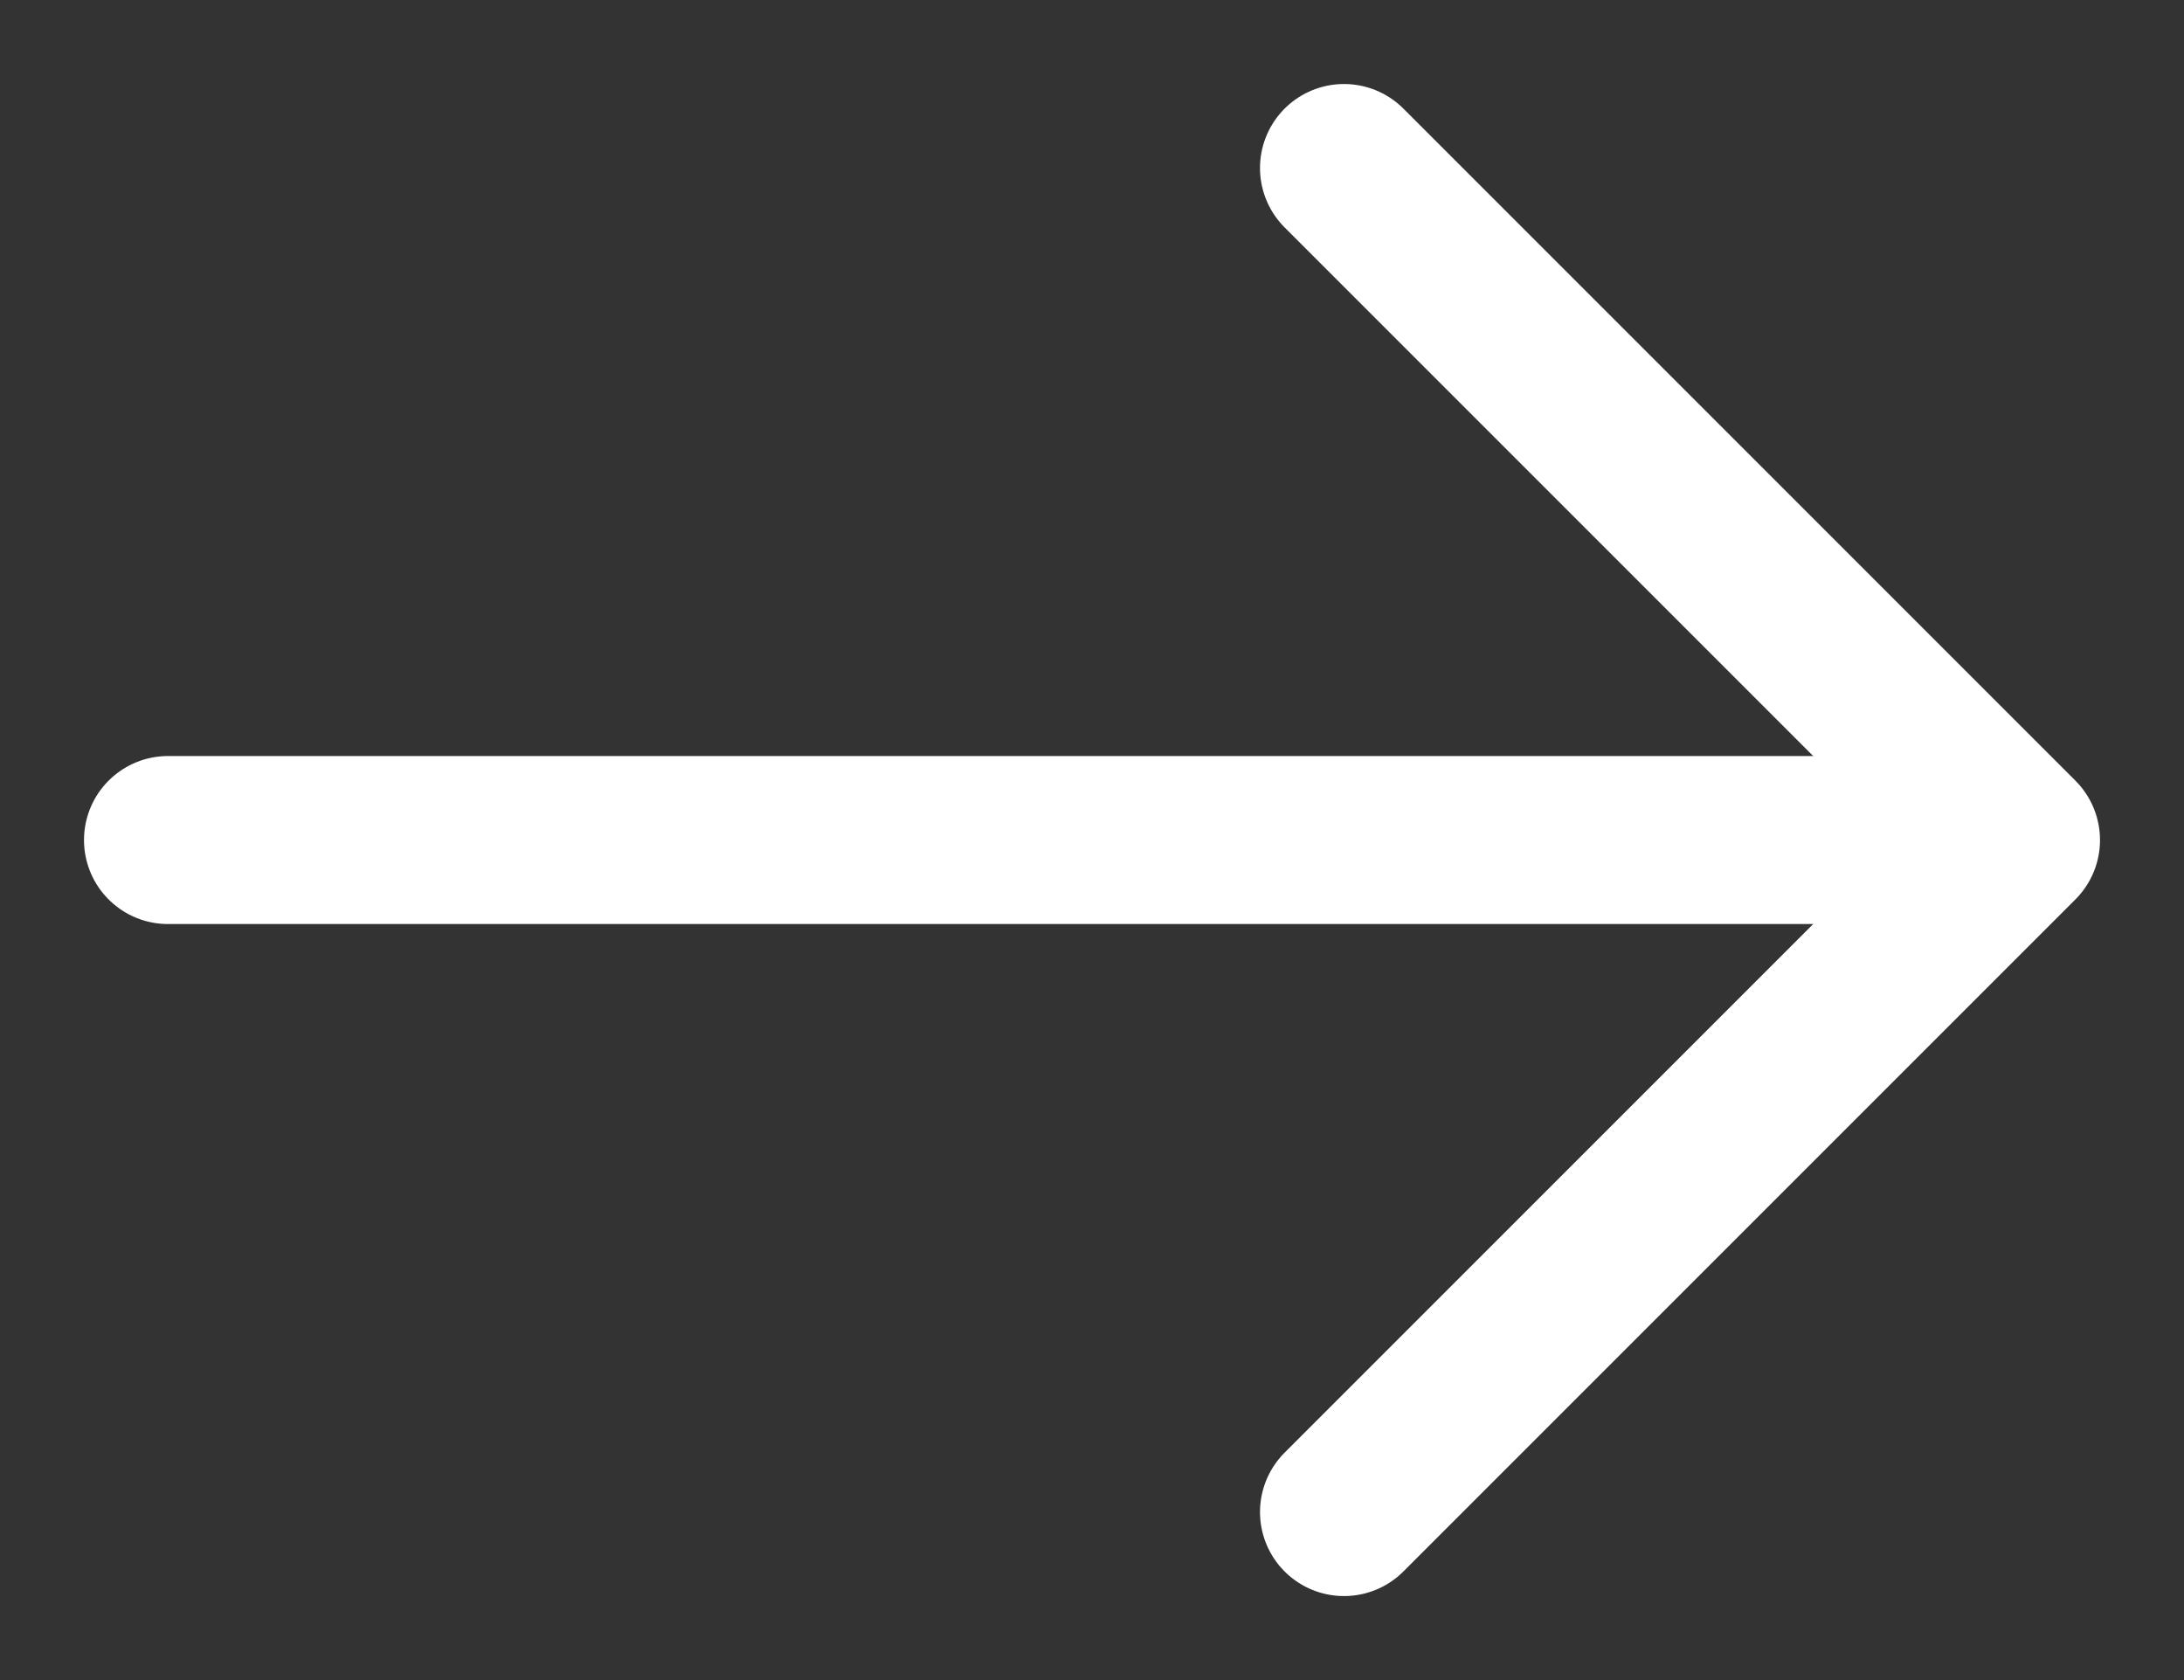
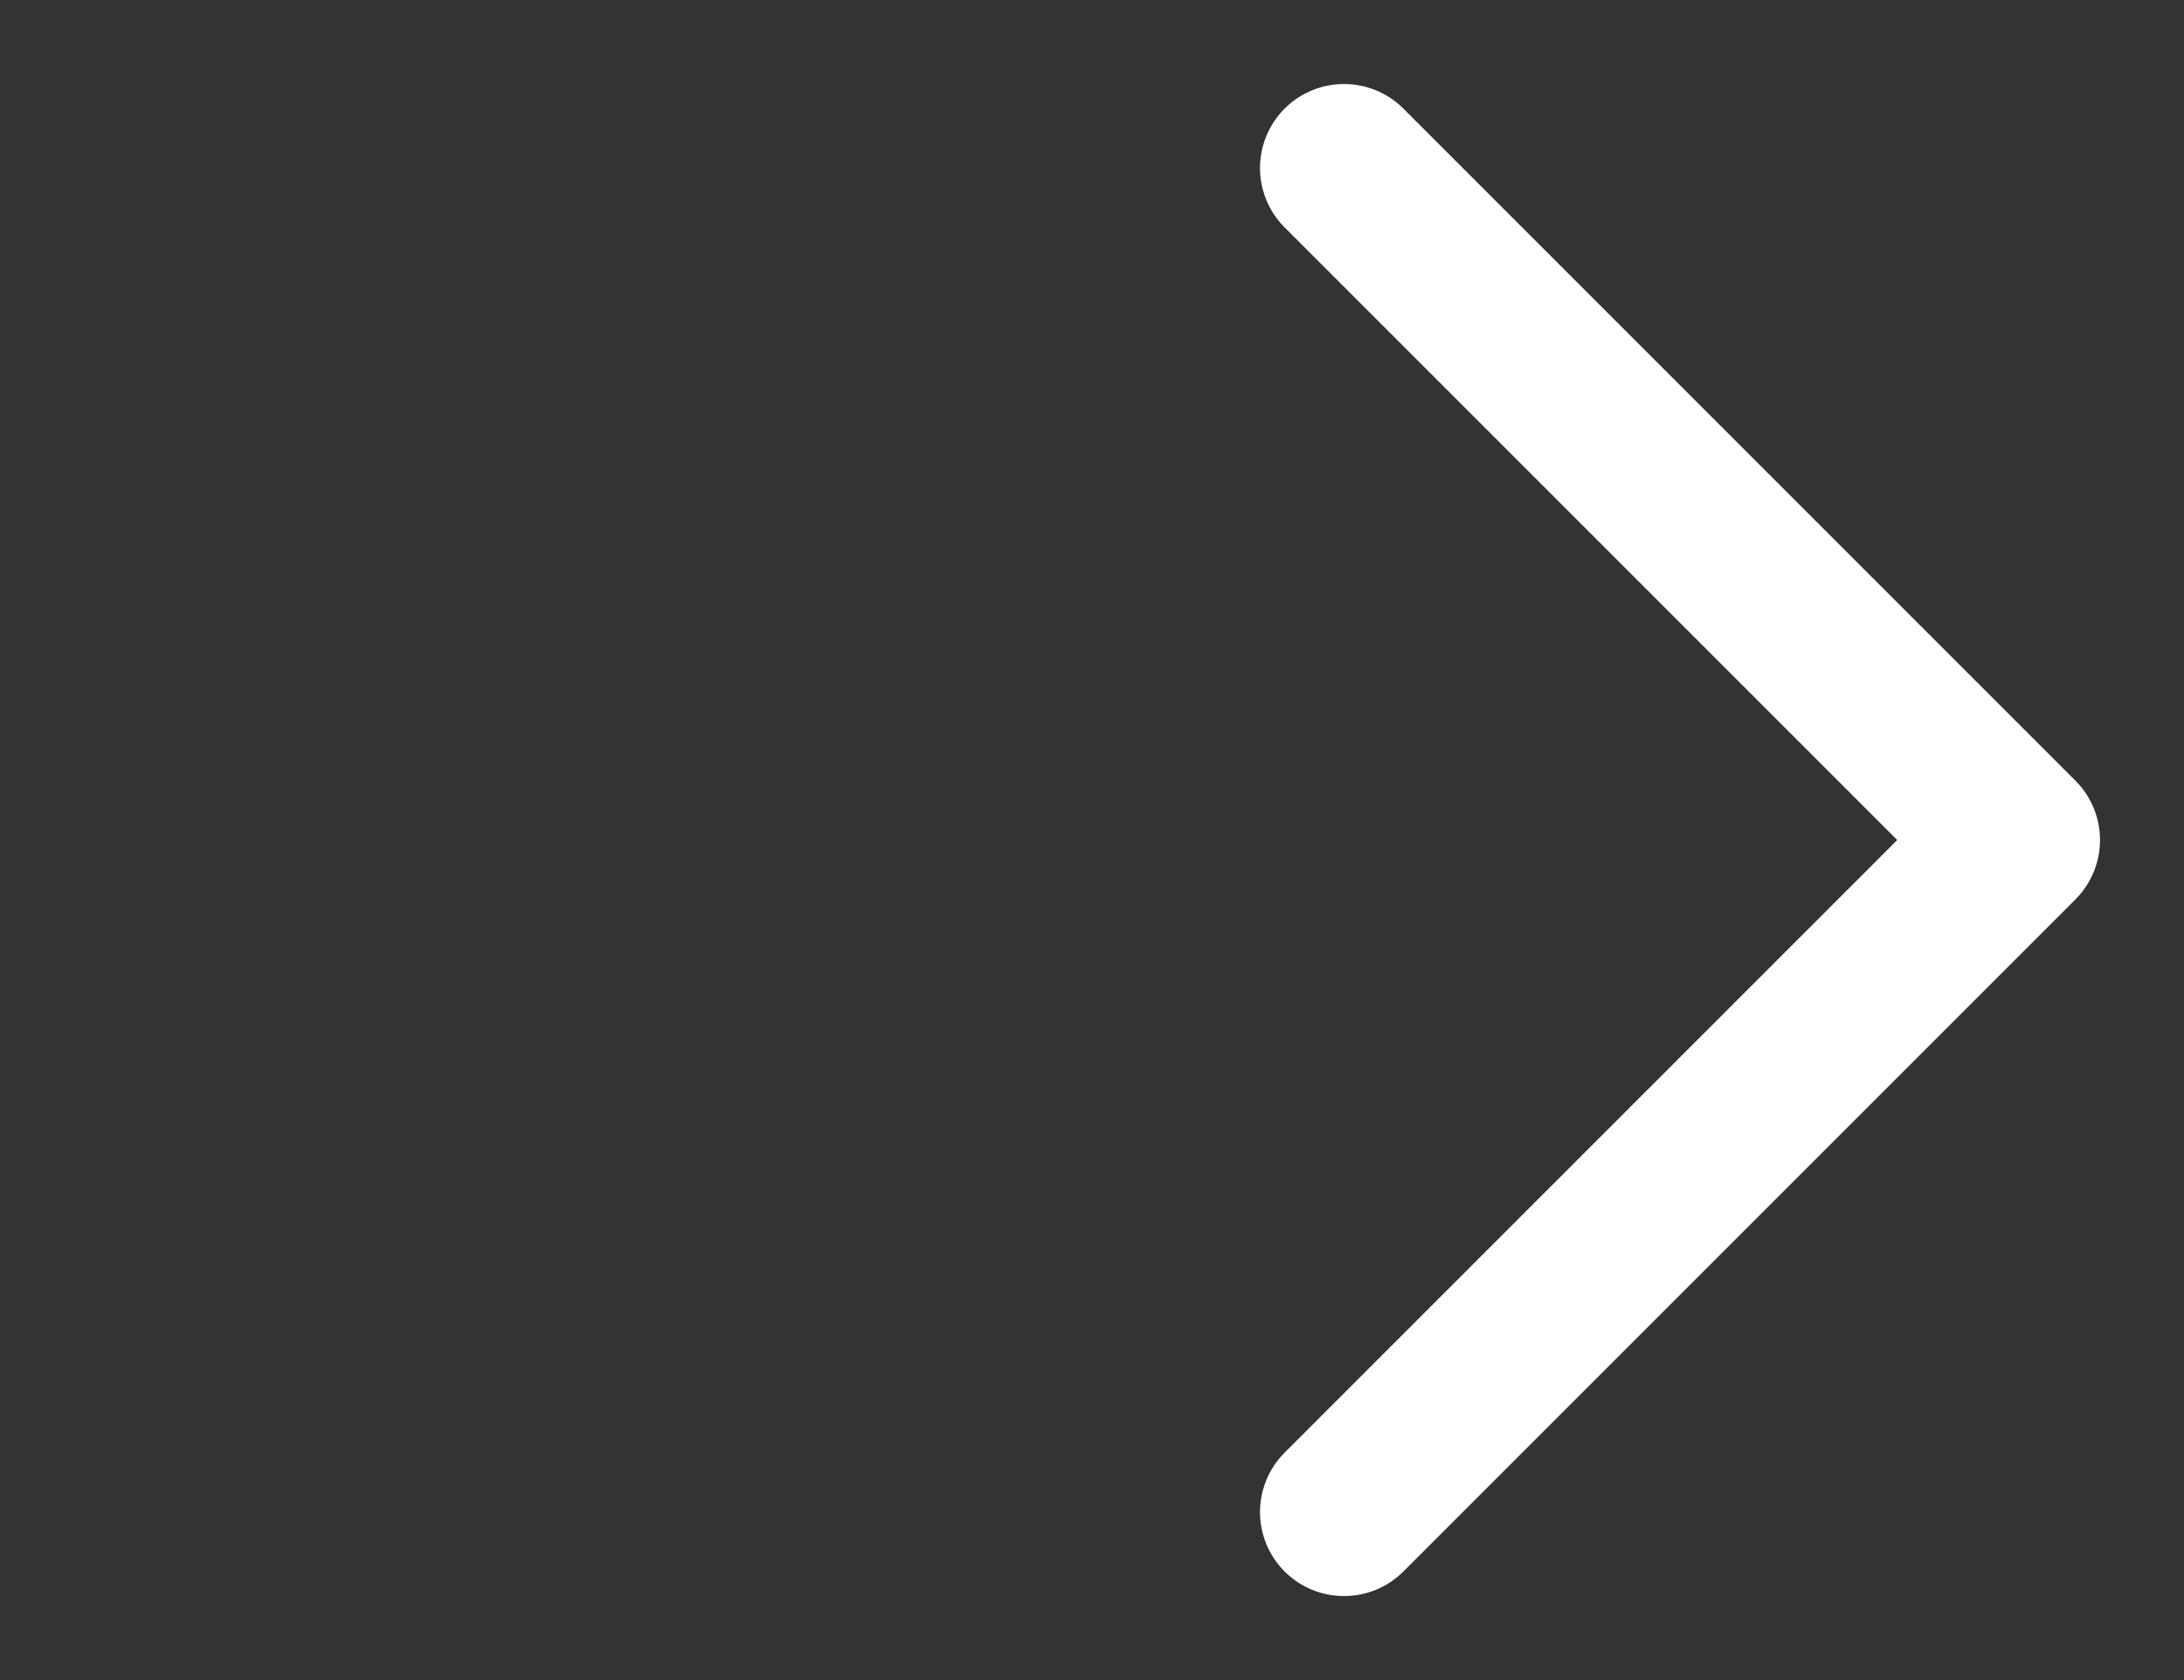
<svg xmlns="http://www.w3.org/2000/svg" width="13" height="10" viewBox="0 0 13 10" fill="none">
  <rect x="0" y="0" width="13" height="10" fill="#333333" stroke="none" />
-   <path d="M1 5L11 5" stroke="#fff" stroke-linecap="round" />
  <path d="M8 1L12 5L8 9" stroke="#fff" stroke-linecap="round" stroke-linejoin="round" />
</svg>